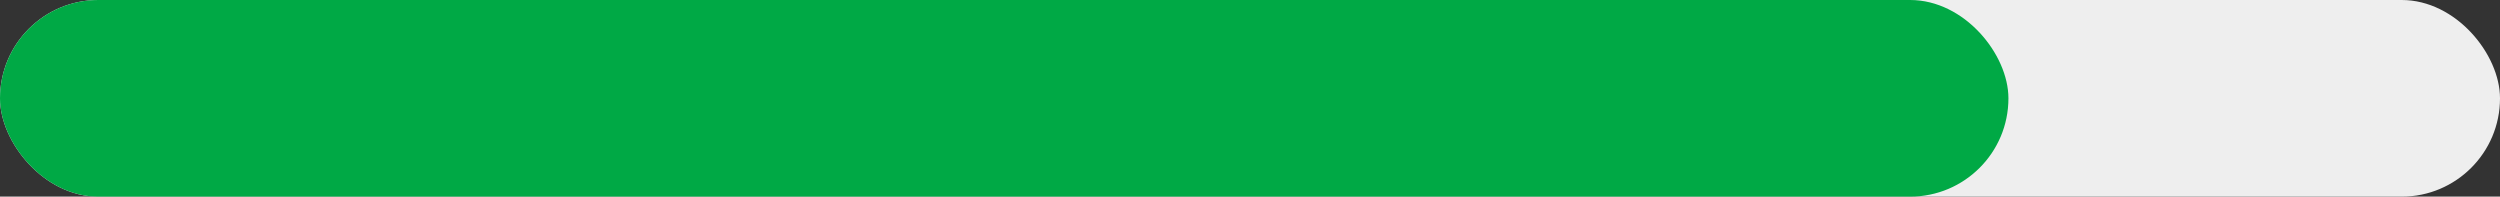
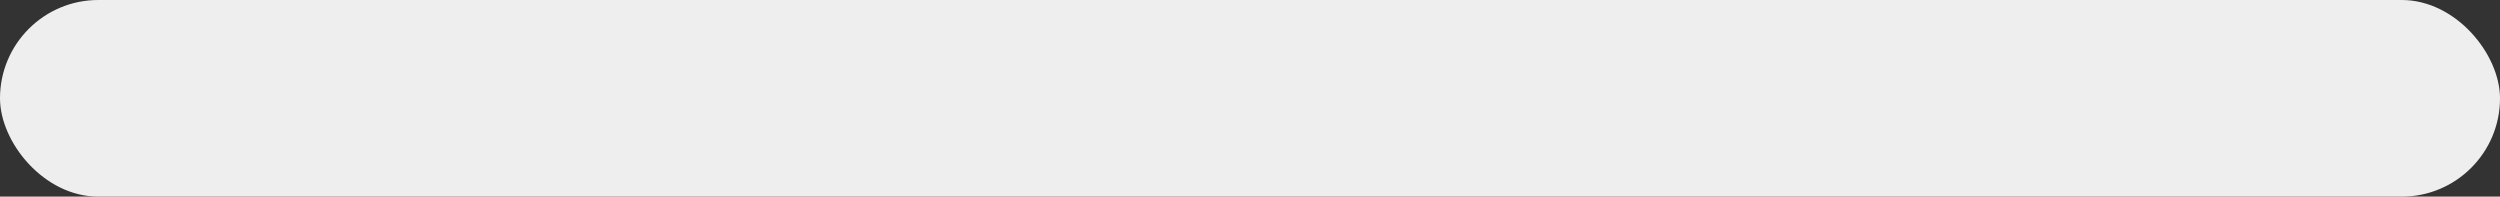
<svg xmlns="http://www.w3.org/2000/svg" width="178" height="14" viewBox="0 0 178 14">
  <rect x="0" y="0" width="178" height="14" fill="#333333" stroke="none" />
  <g id="グループ_1752" data-name="グループ 1752" transform="translate(2522 -11137)">
    <rect id="長方形_3261" data-name="長方形 3261" width="178" height="14" rx="7" transform="translate(-2522 11137)" fill="#eee" />
-     <rect id="長方形_3262" data-name="長方形 3262" width="143" height="14" rx="7" transform="translate(-2522 11137)" fill="#00a945" />
  </g>
</svg>